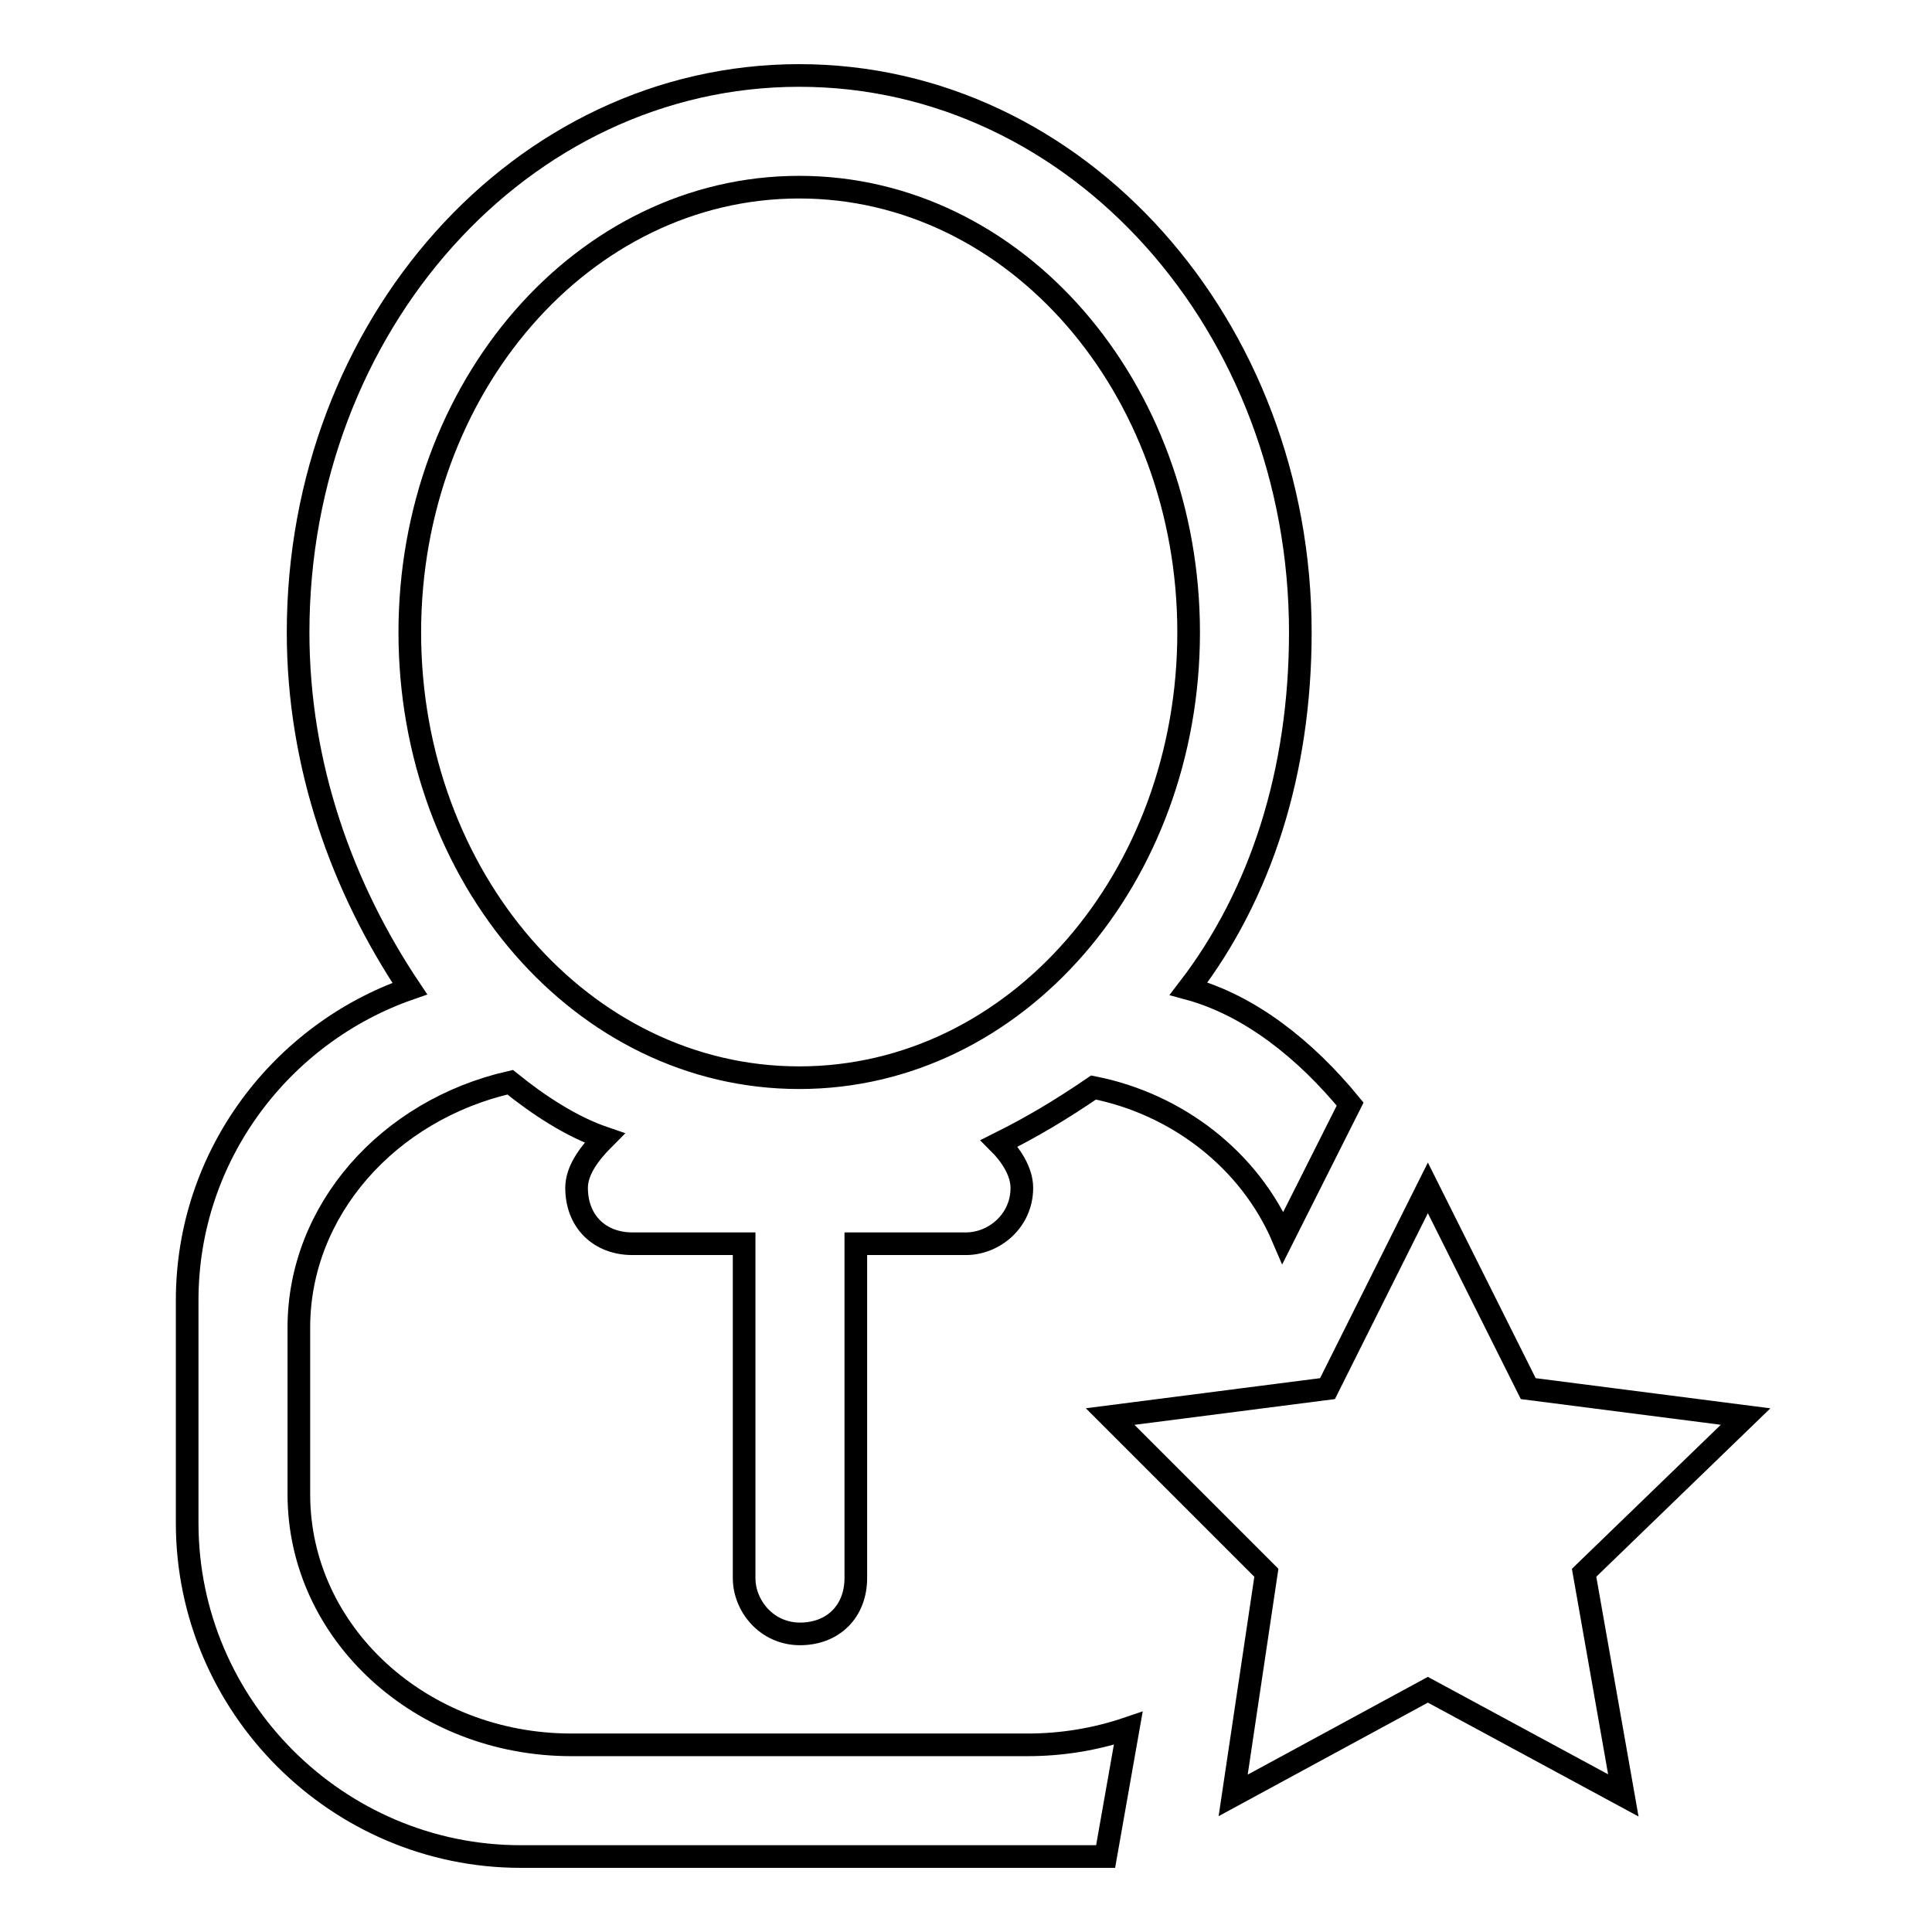
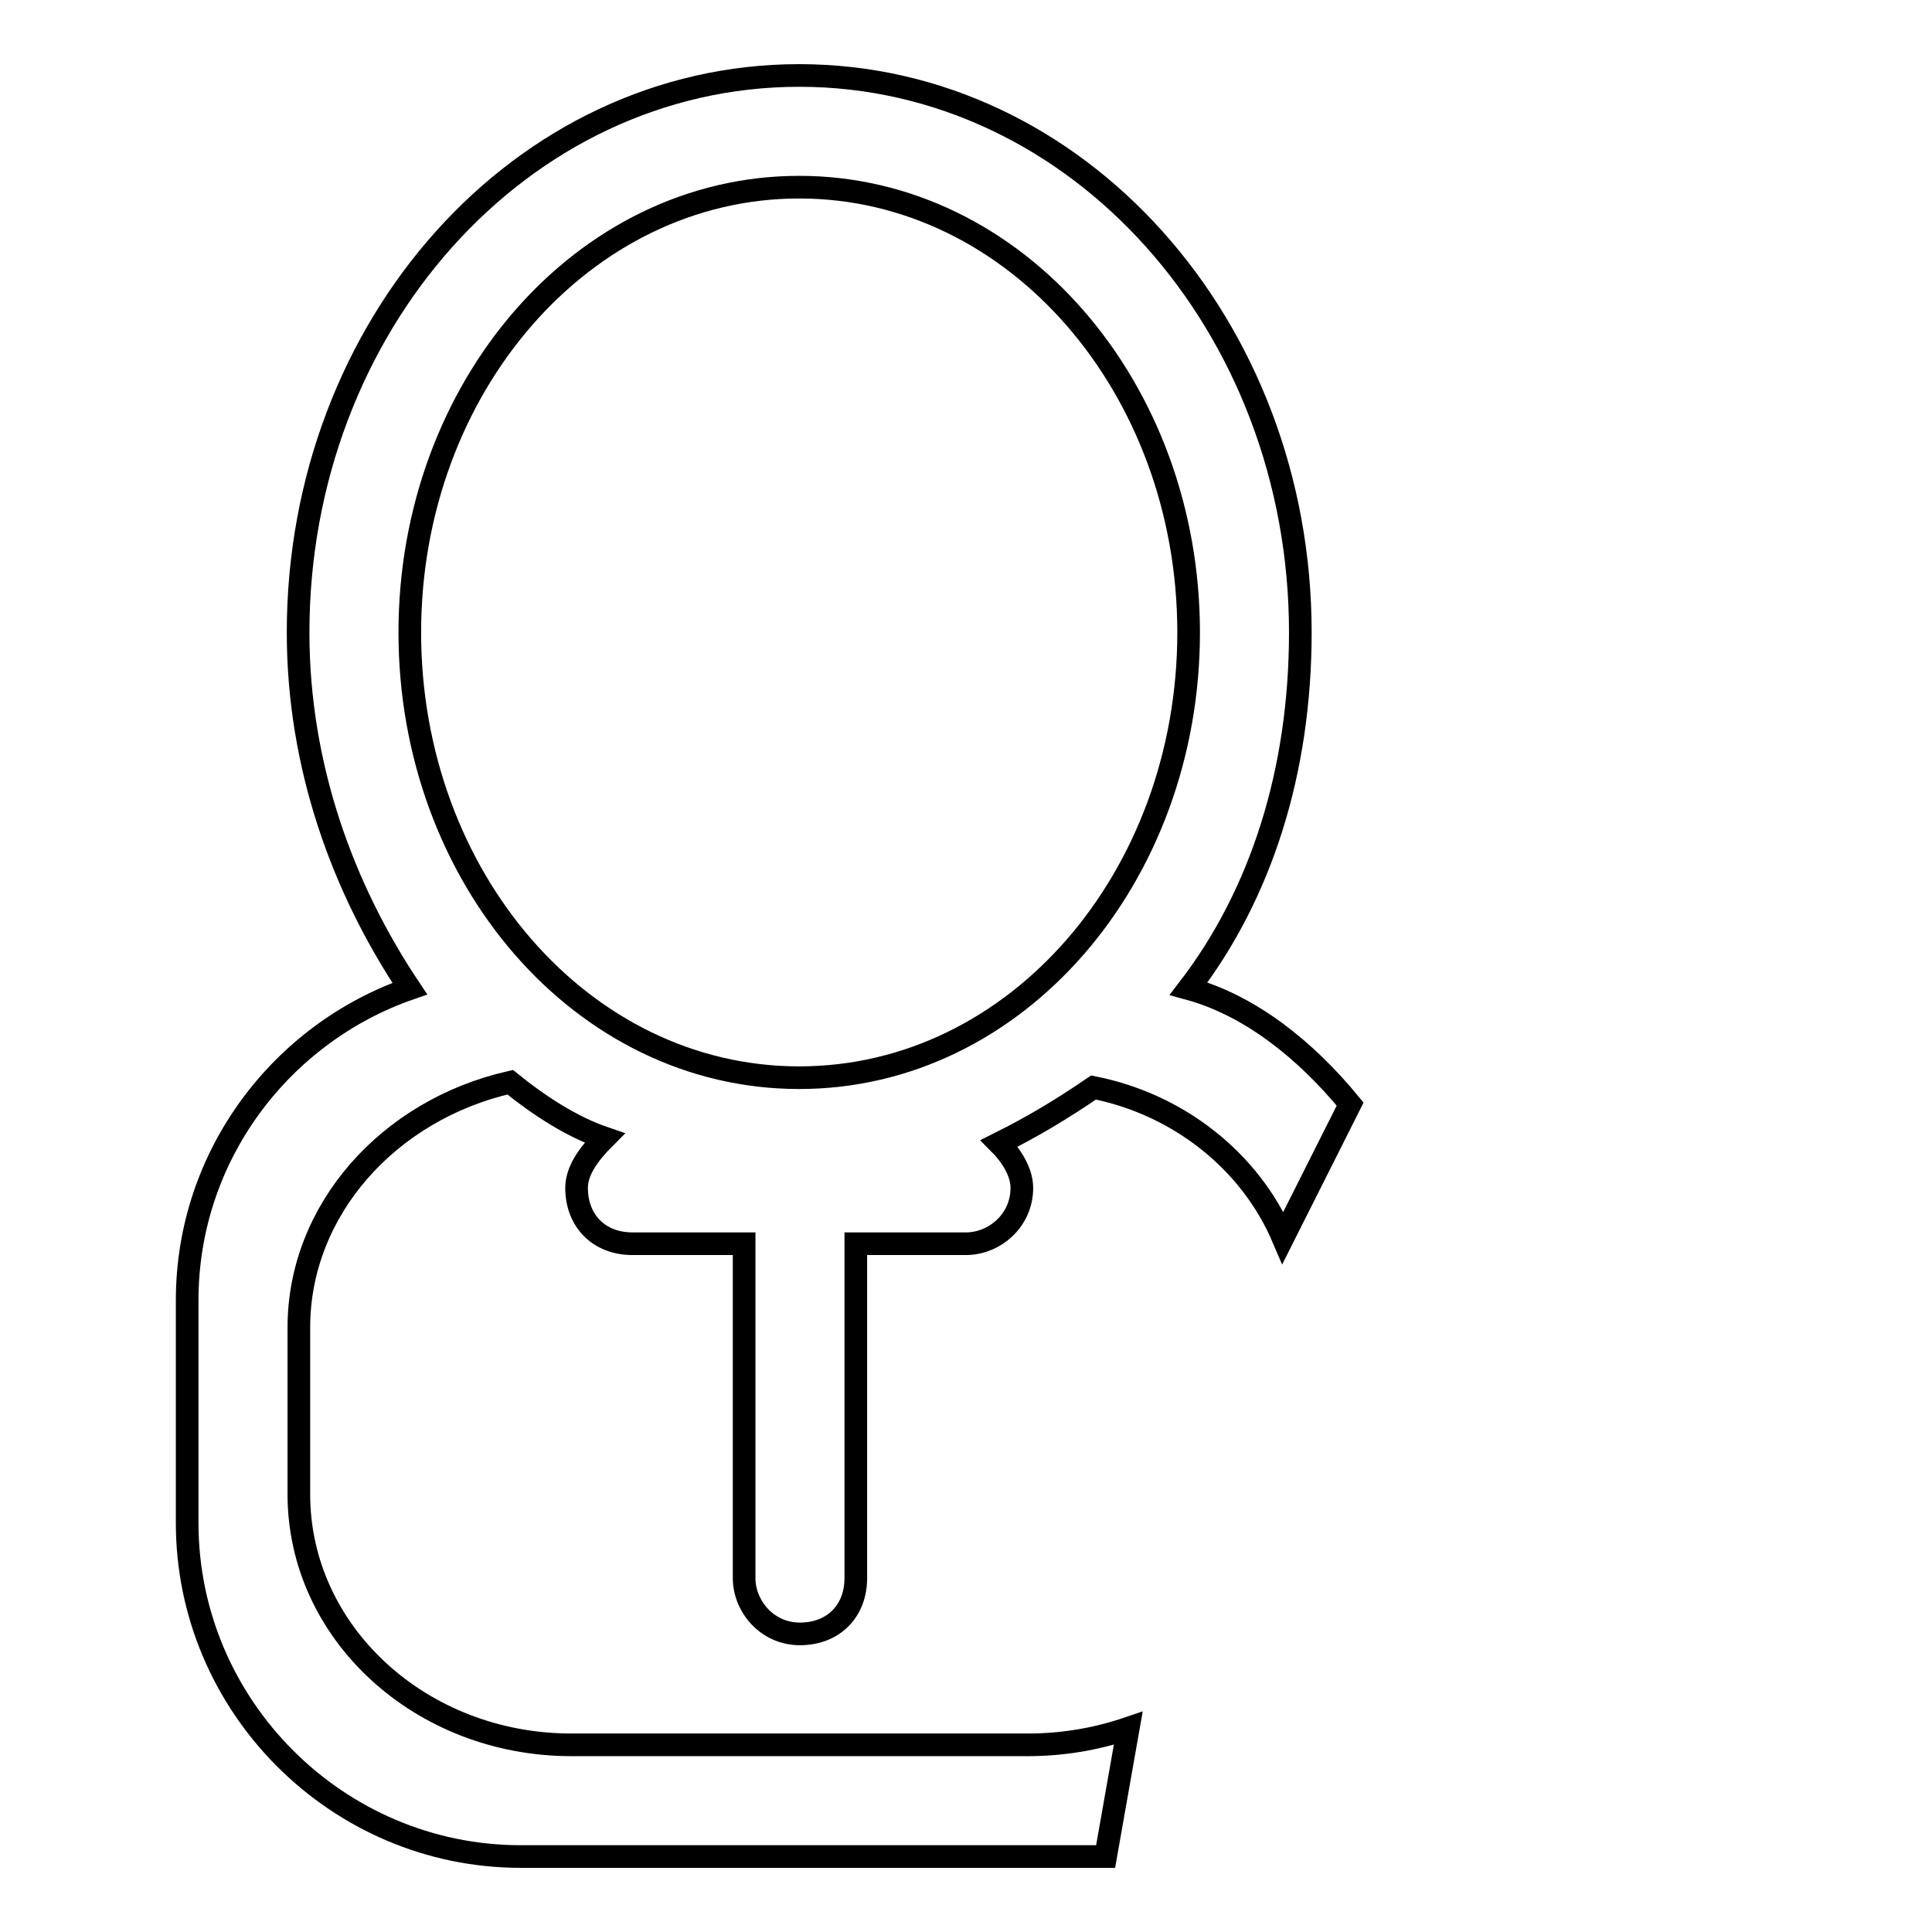
<svg xmlns="http://www.w3.org/2000/svg" version="1.1" x="0px" y="0px" viewBox="0 0 256 256" enable-background="new 0 0 256 256" xml:space="preserve">
  <g>
    <g>
      <path stroke-width="3" fill-opacity="0" stroke="#000000" d="M157.5,131c9.6-12.5,14.8-28.8,14.8-47.2c0-40.6-29.5-73.8-66.4-73.8C69,10,39.5,43.2,39.5,83.8c0,17.7,5.9,33.9,14.8,47.2c-17,5.9-29.5,22.1-29.5,41.3v29.5c0,24.3,19.9,44.2,44.2,44.2h73.8c1.5,0,2.2,0,3.7,0l3-17c-4.4,1.5-8.9,2.2-13.3,2.2H75.7c-19.9,0-36.1-14.8-36.1-33.2v-22.1c0-15.5,11.8-28.8,28-32.5c3.7,3,8.1,5.9,12.5,7.4c-2.2,2.2-3.7,4.4-3.7,6.6c0,4.4,3,7.4,7.4,7.4h14.8v44.3c0,3.7,3,7.4,7.4,7.4c4.4,0,7.4-3,7.4-7.4v-44.3H128c3.7,0,7.4-3,7.4-7.4c0-2.2-1.5-4.4-3-5.9c4.4-2.2,8.1-4.4,12.5-7.4c11.1,2.2,20.7,9.6,25.1,19.9l8.9-17.7C173,139.1,165.6,133.2,157.5,131z M105.9,142.8c-28.8,0-51.6-26.6-51.6-59c0-32.4,22.9-59,51.6-59s51.6,26.6,51.6,59C157.5,116.2,134.7,142.8,105.9,142.8z" />
-       <path stroke-width="3" fill-opacity="0" stroke="#000000" d="M189.2,223.9l-25.8,14l4.4-29.5l-20.7-20.7l28.8-3.7l13.3-26.6l13.3,26.6l28.8,3.7l-21.4,20.7l5.2,29.5L189.2,223.9z" />
    </g>
  </g>
</svg>